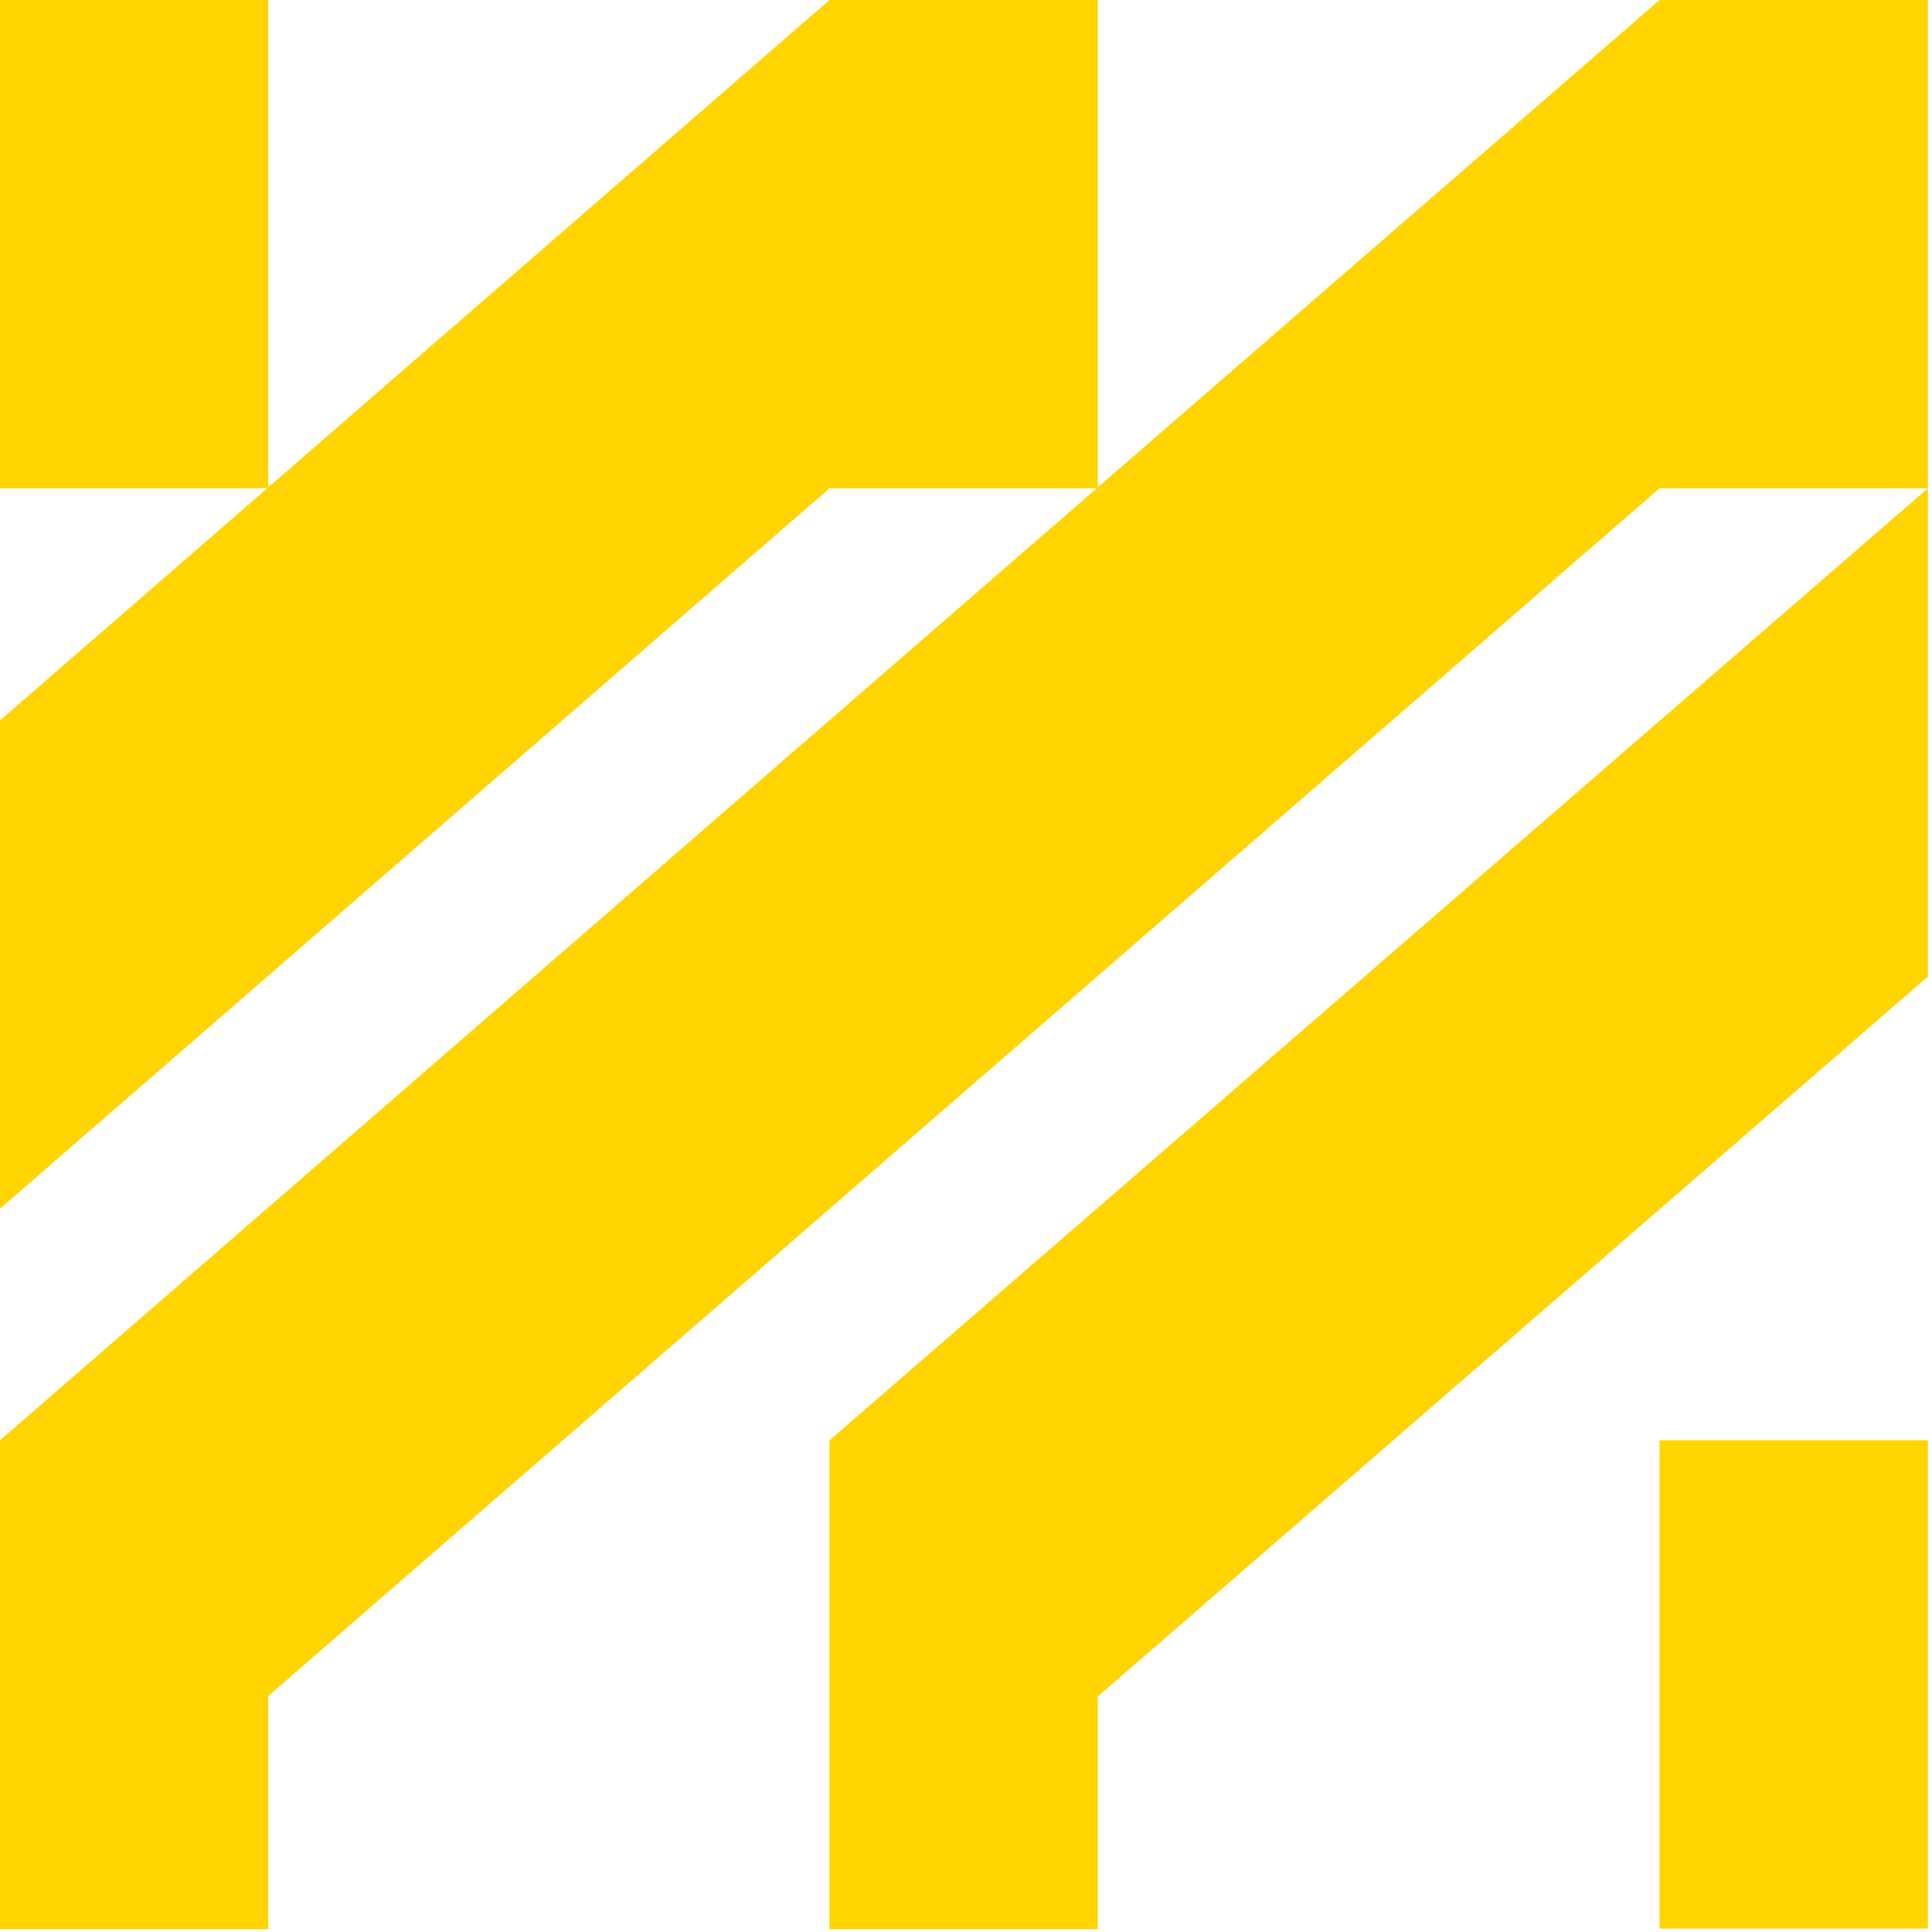
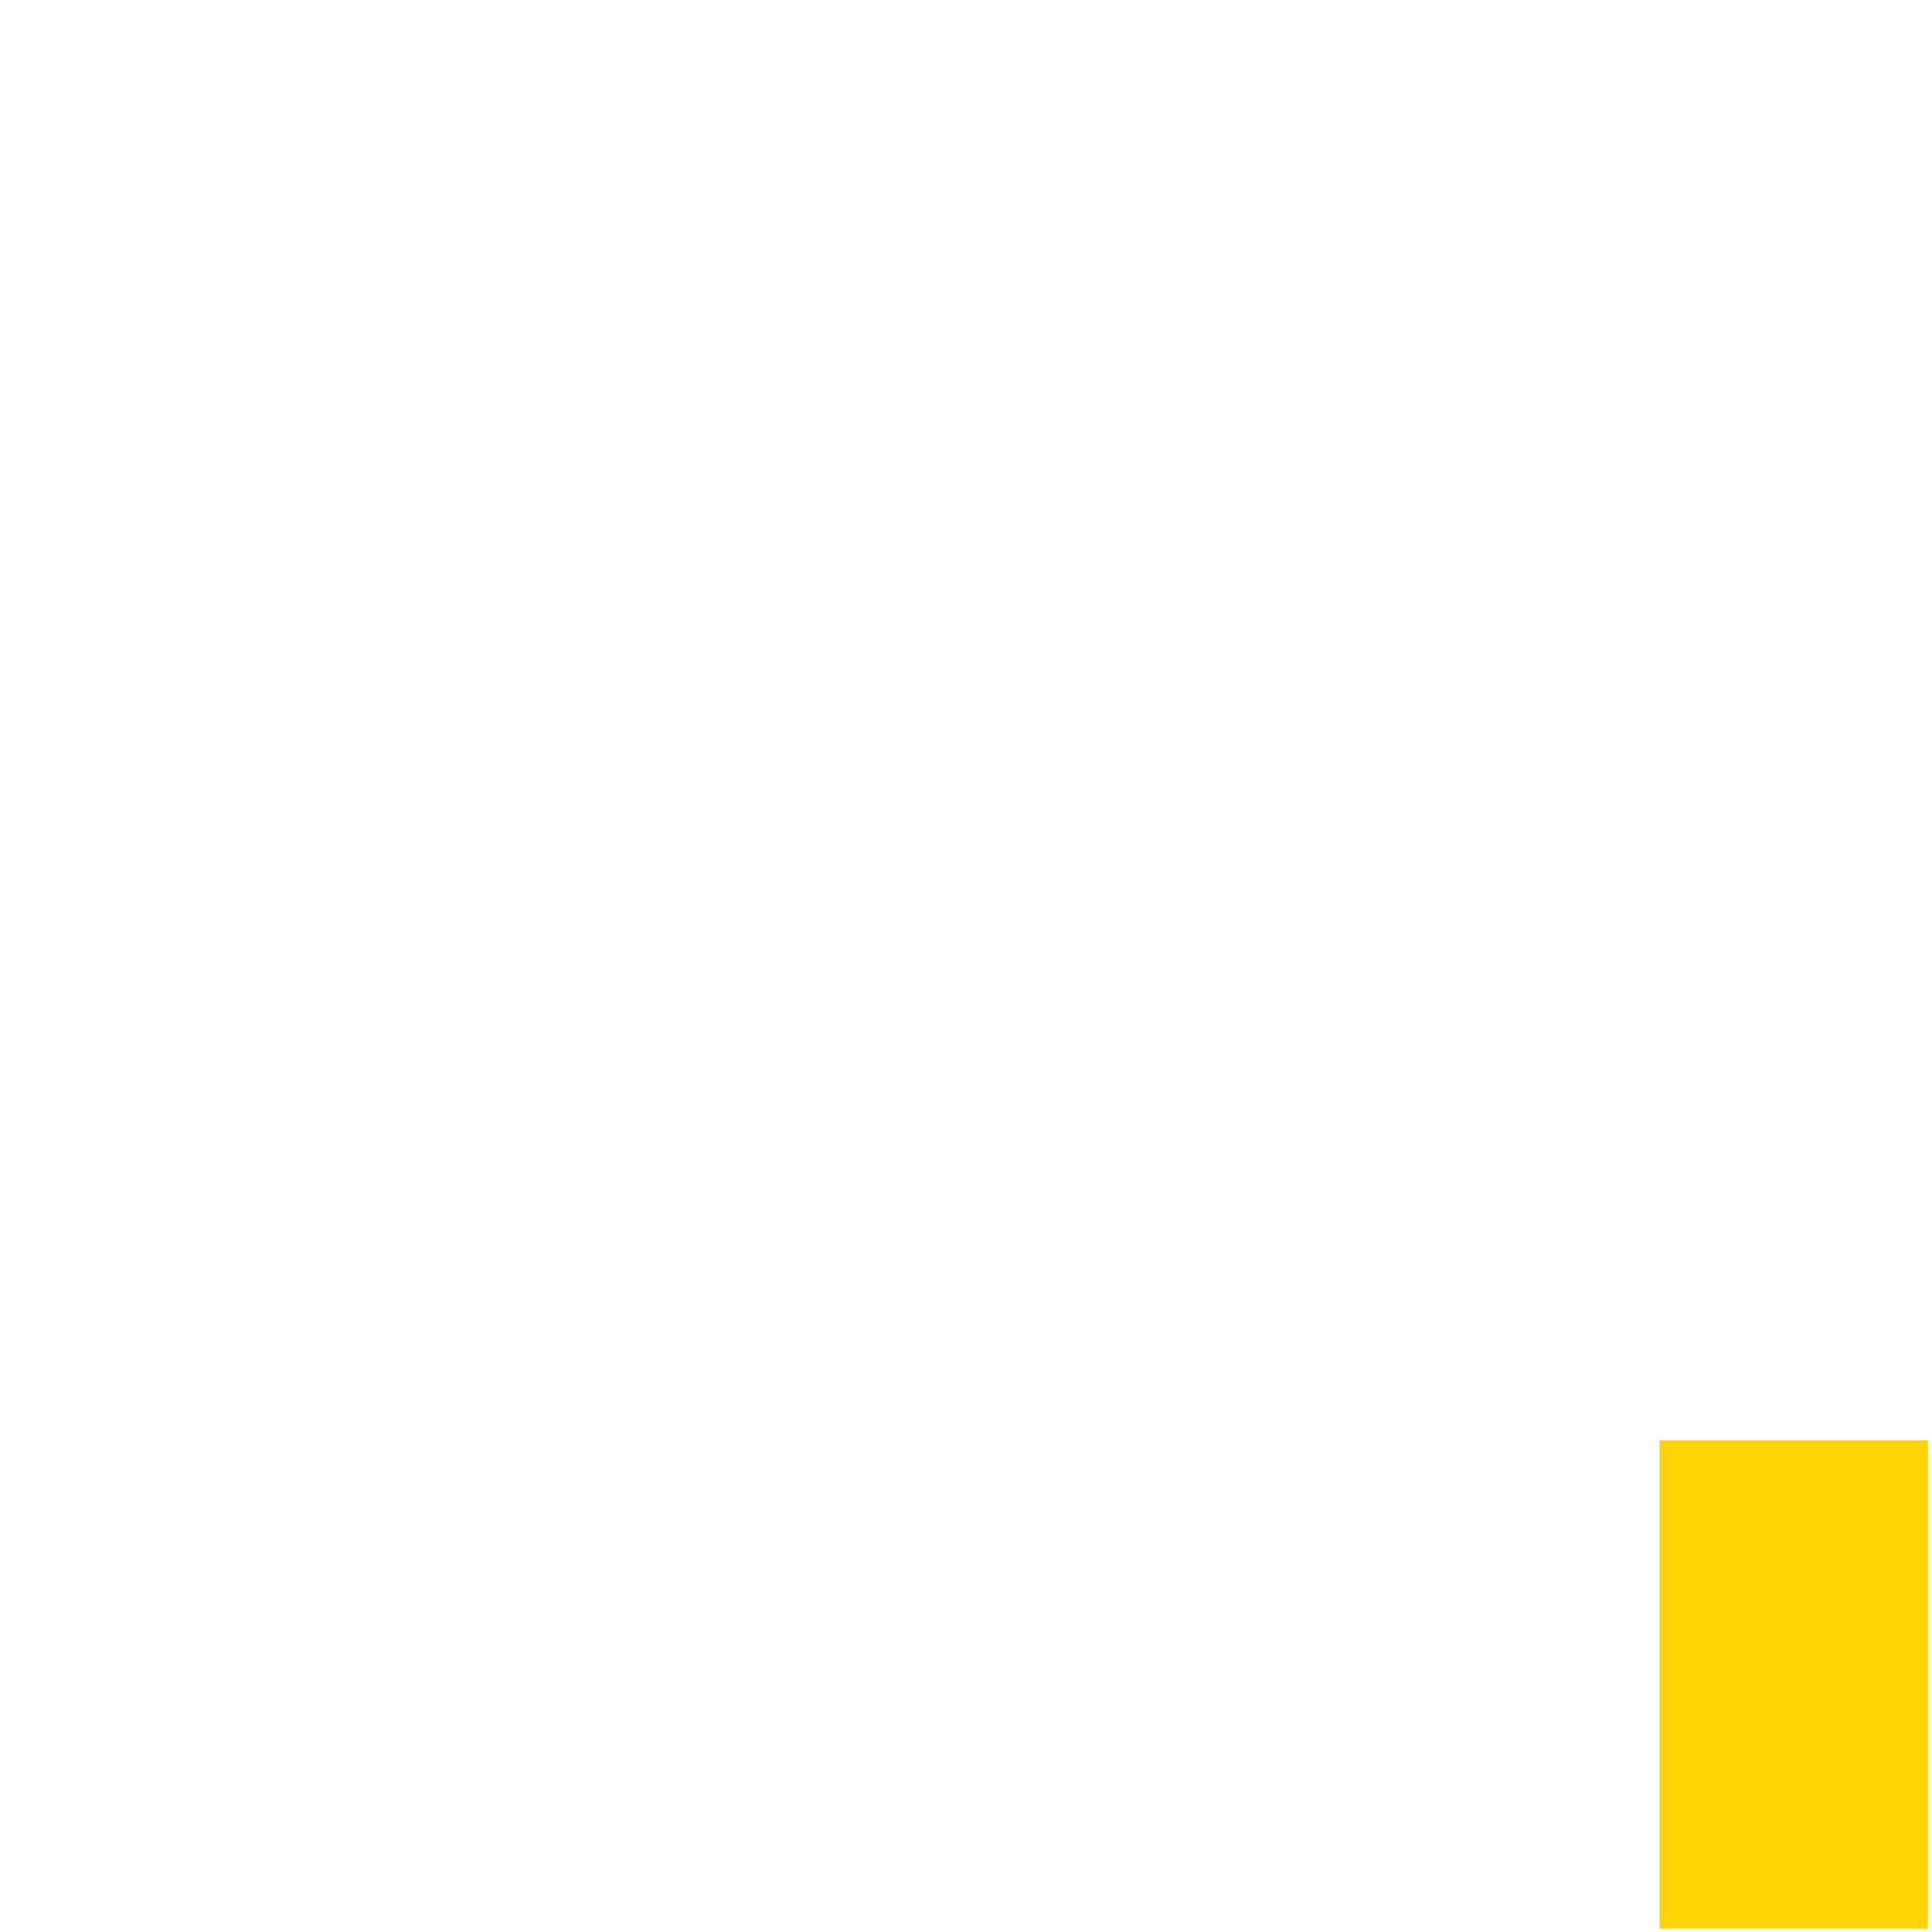
<svg xmlns="http://www.w3.org/2000/svg" width="158" height="158" viewBox="0 0 158 158" fill="none">
-   <path d="M135.72 0L89.781 39.846V0H67.838L21.942 39.846V0H0V39.933H21.855L0 58.916V98.849L67.838 39.933H89.693L0 117.787V157.764H21.942V138.694L135.72 39.933H157.663V0H135.72Z" fill="#FFD400" />
  <path d="M157.663 117.787H135.72V157.721H157.663V117.787Z" fill="#FFD400" />
-   <path d="M67.838 157.764H89.781V138.738L157.663 79.866V39.933L67.838 117.787V157.764Z" fill="#FFD400" />
</svg>